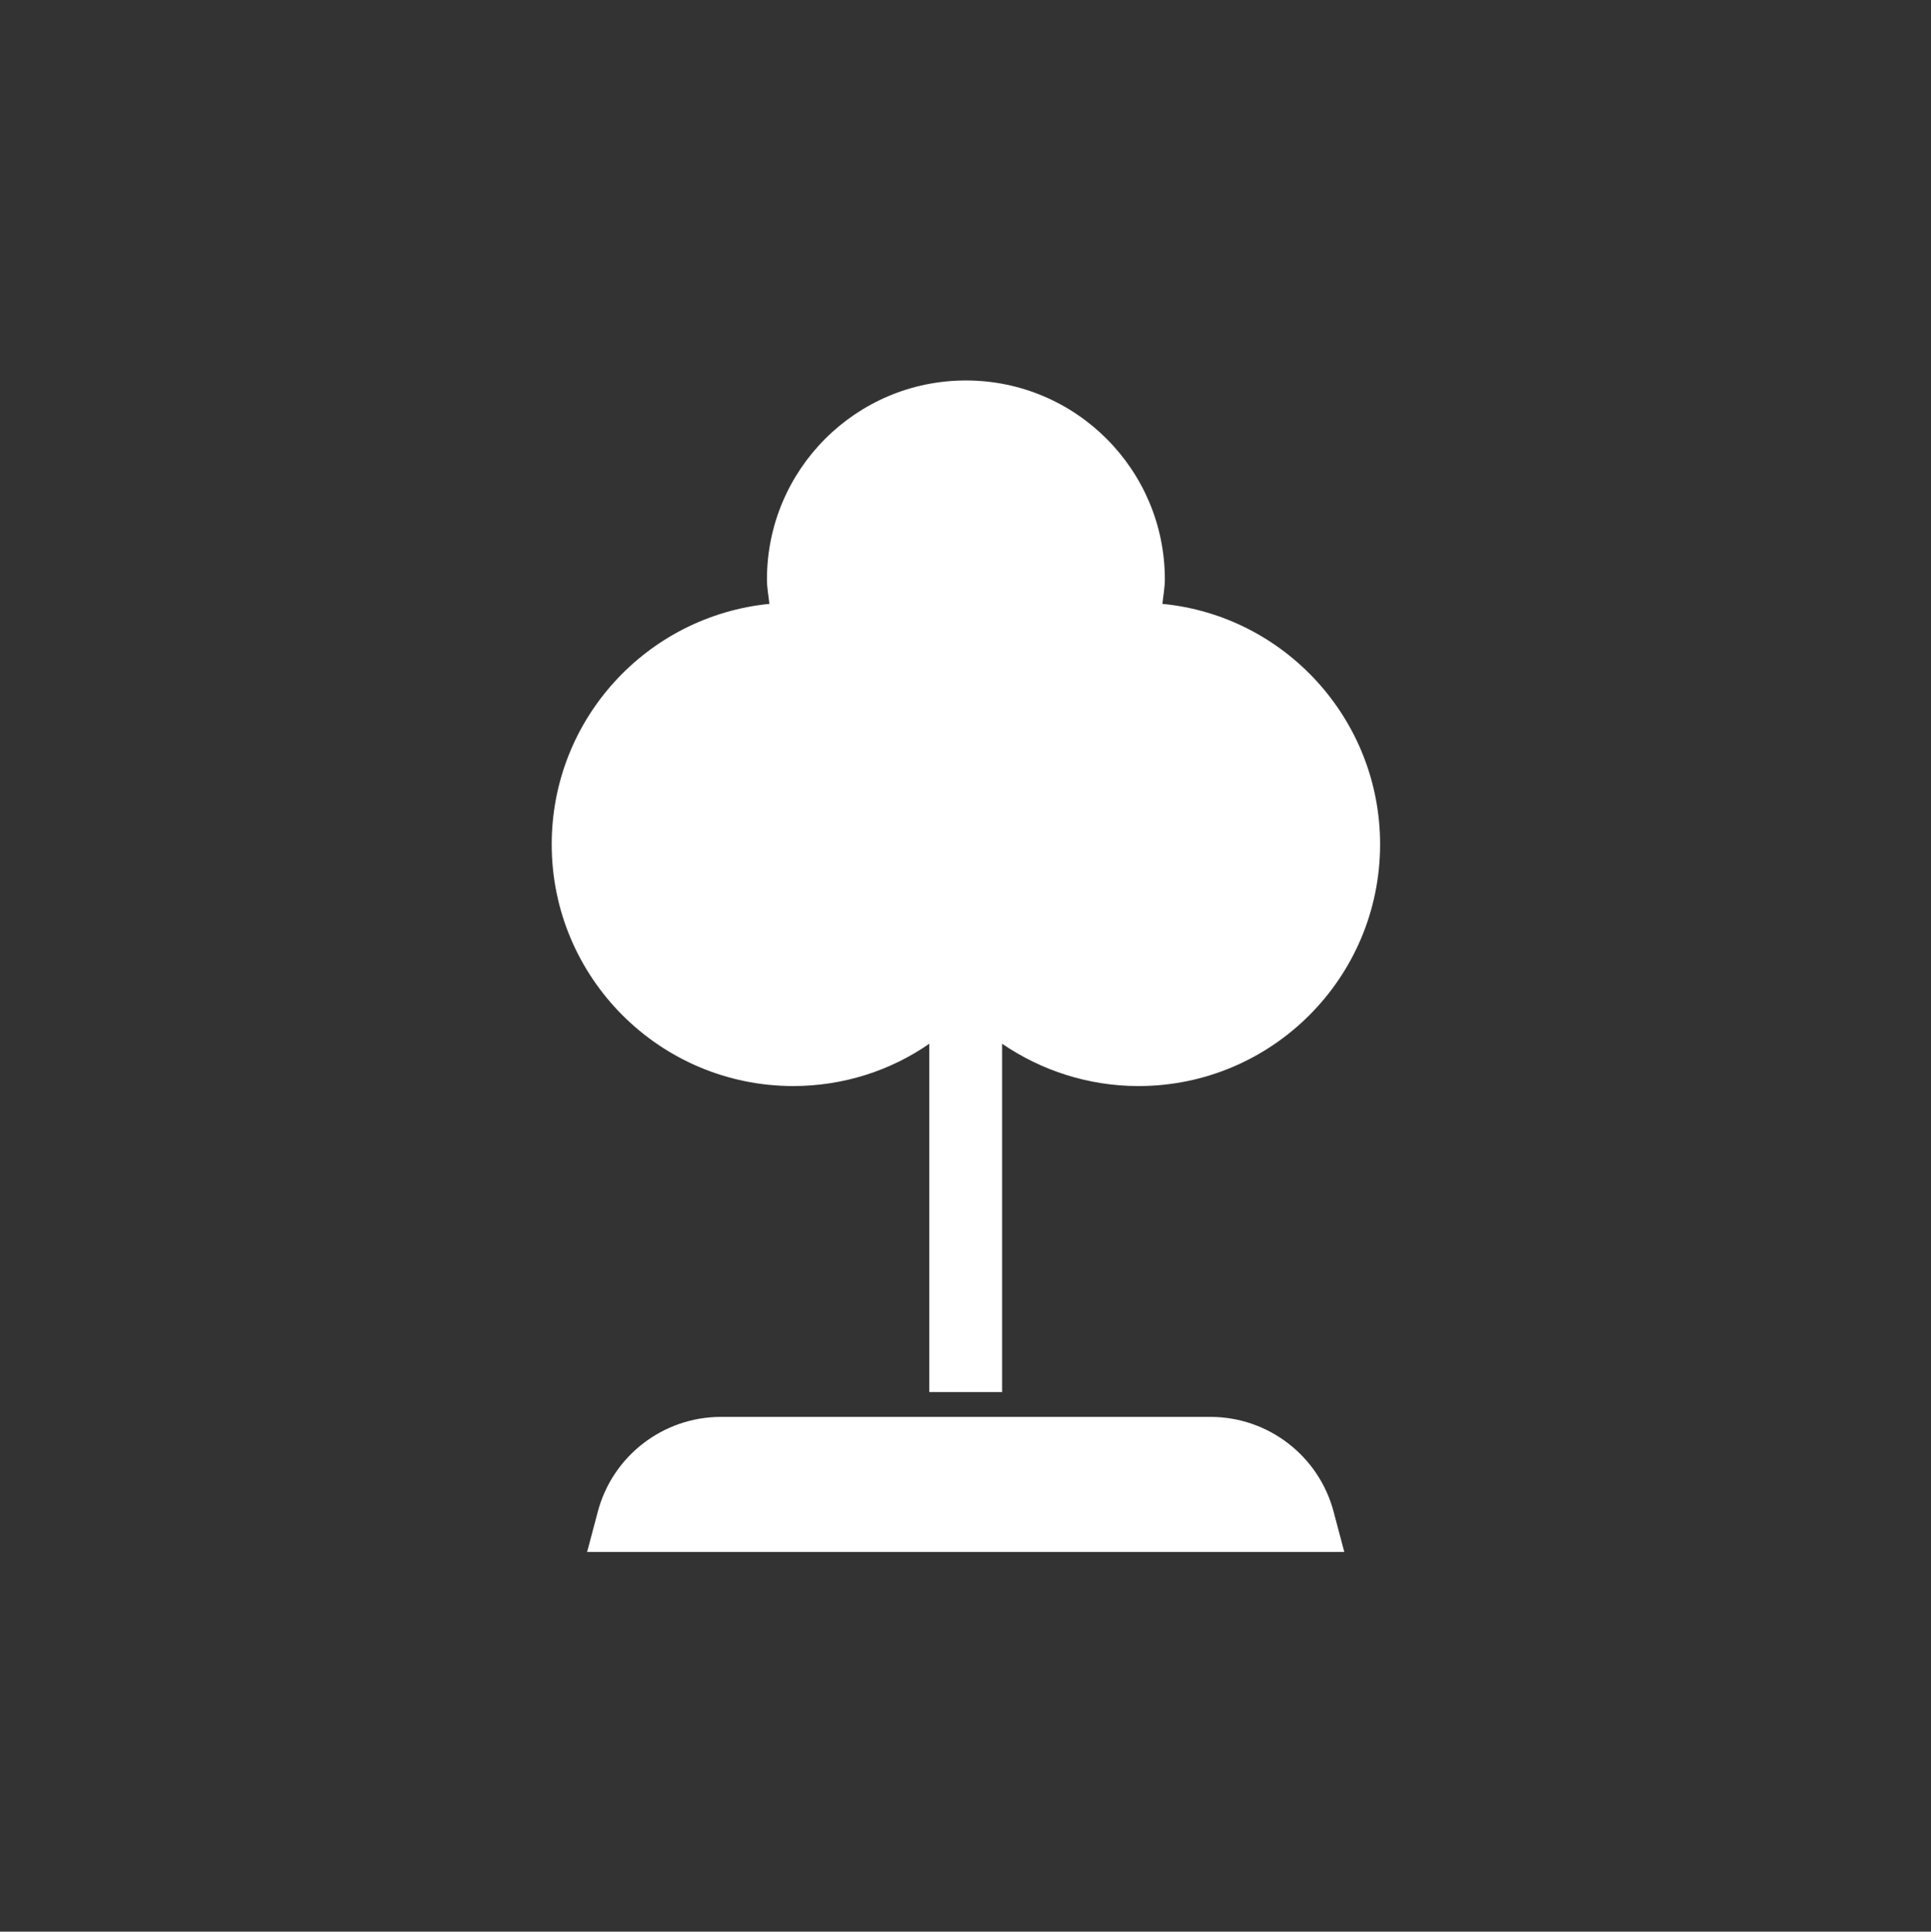
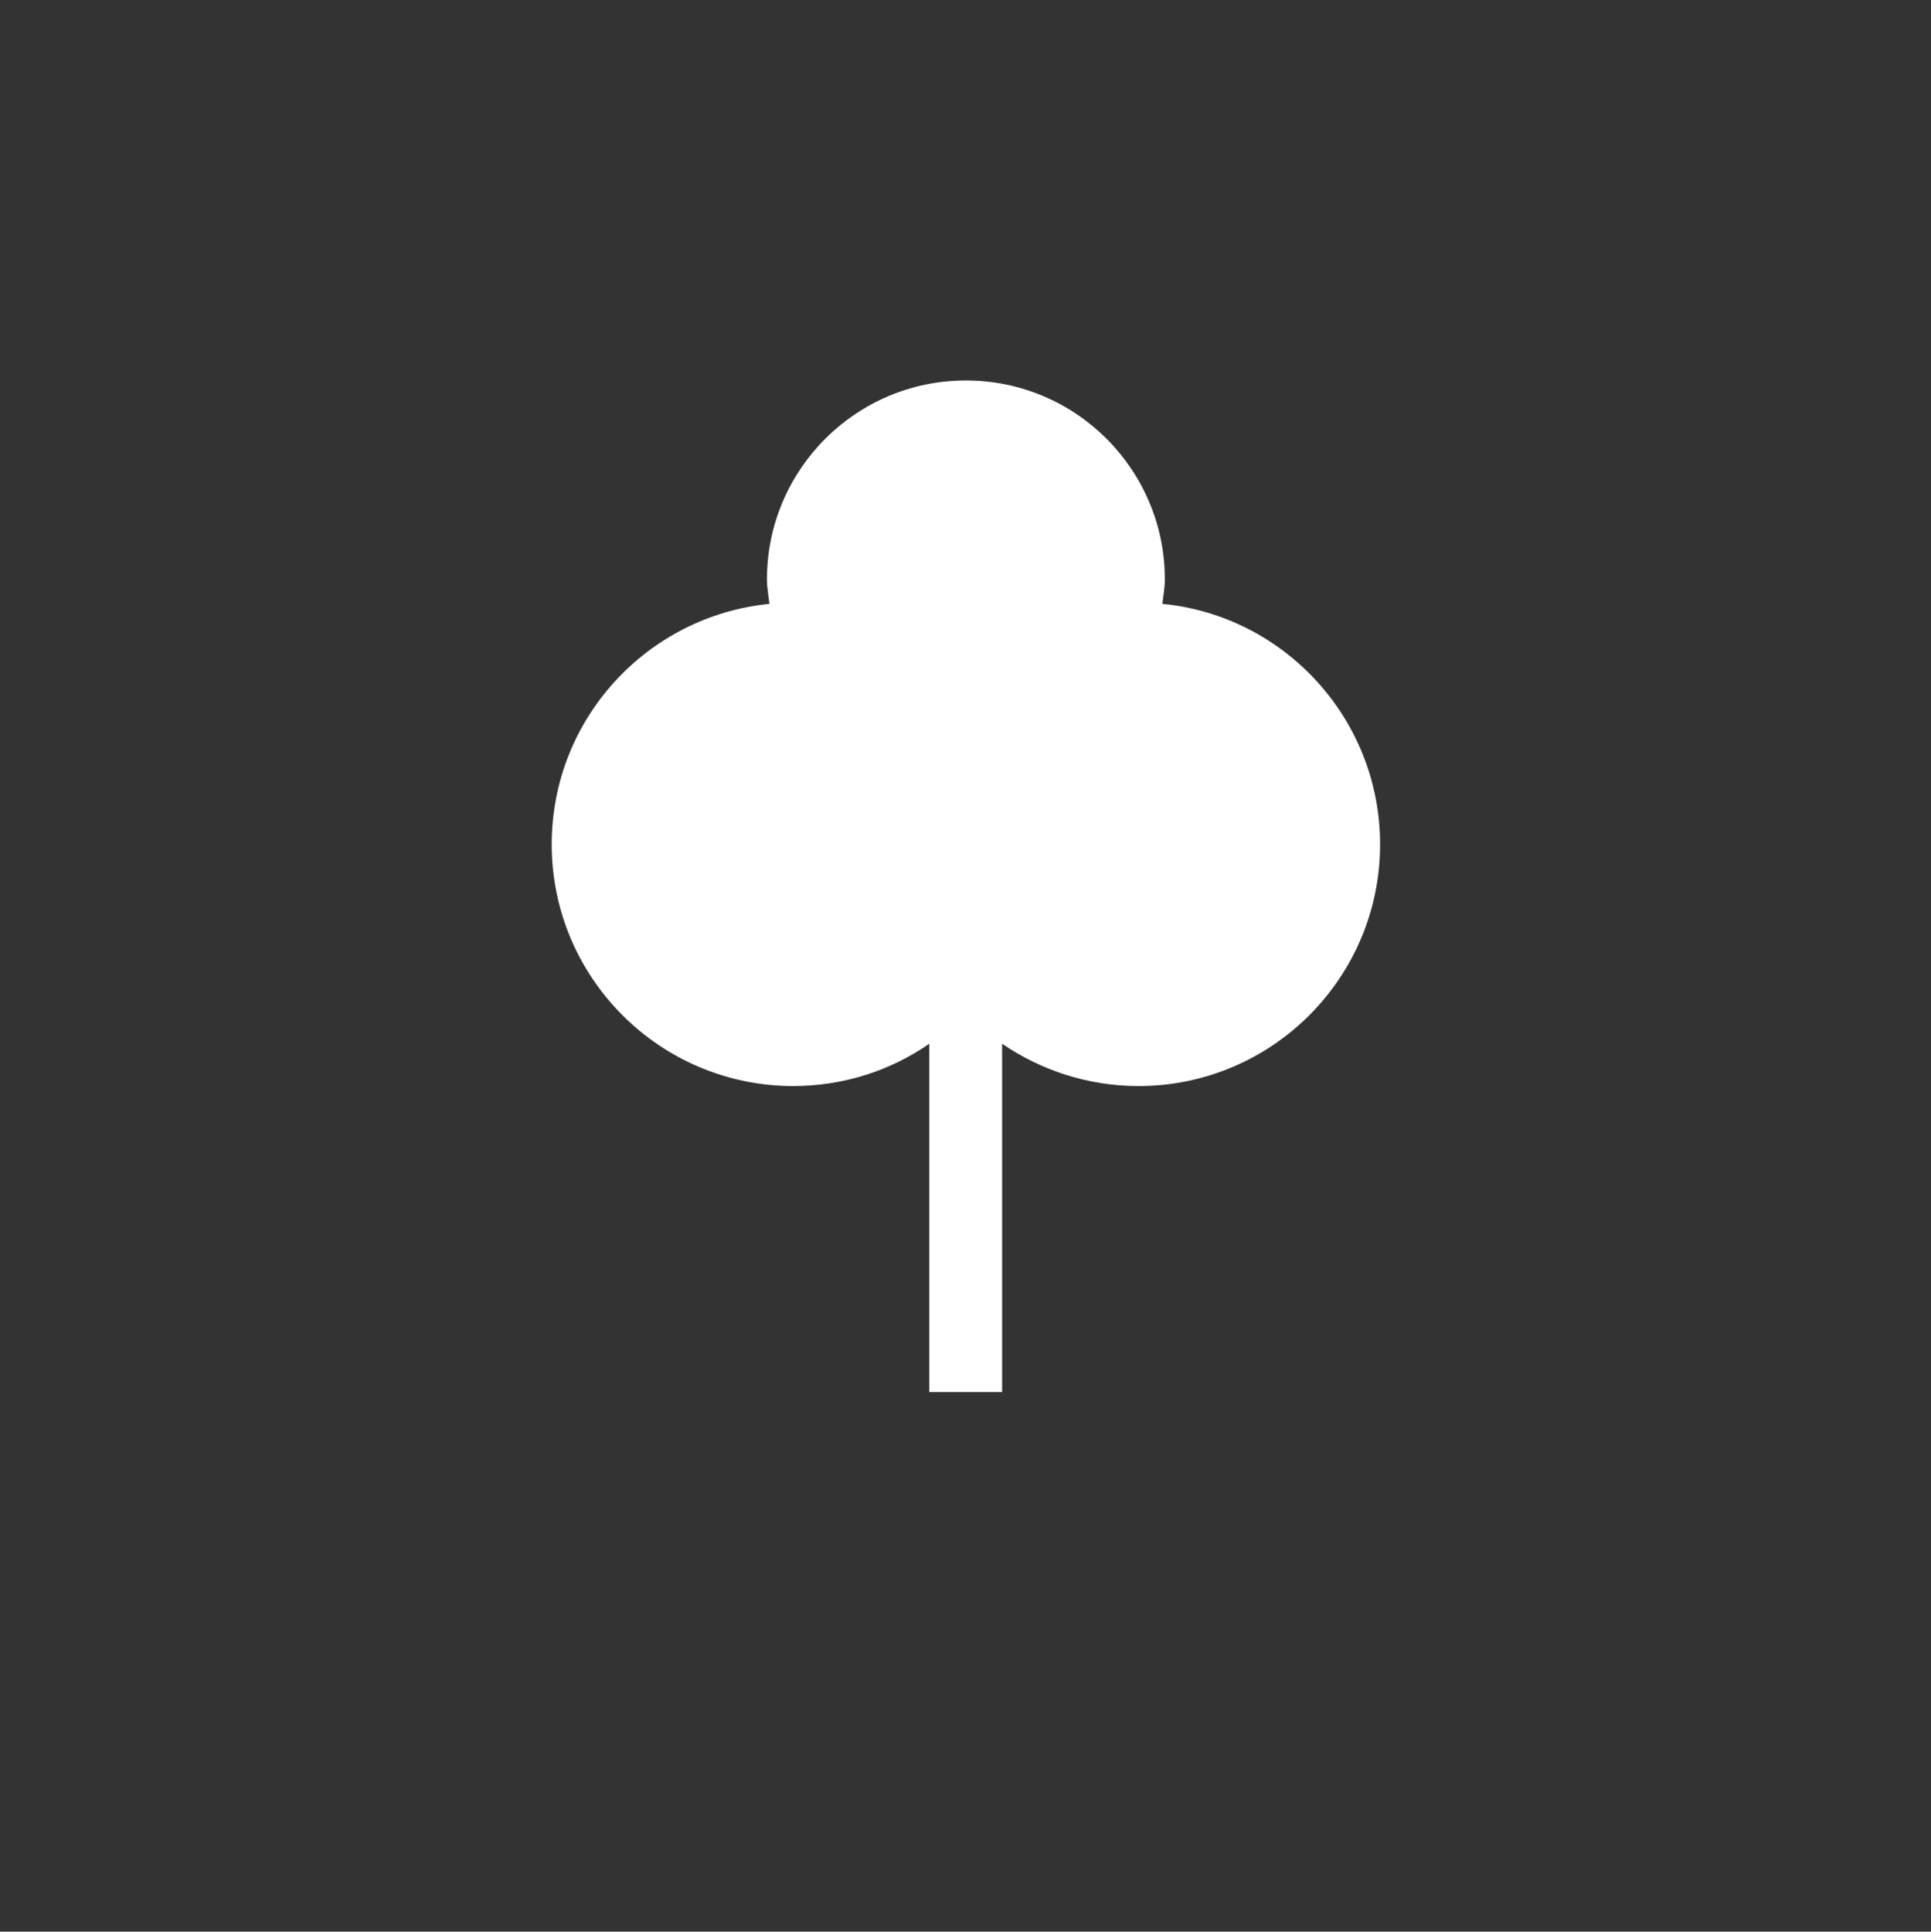
<svg xmlns="http://www.w3.org/2000/svg" id="Layer_1" data-name="Layer 1" viewBox="0 0 47.46 47.47">
  <rect x="0" y="0" width="47.46" height="47.47" fill="#333333" stroke="none" />
  <path d="M19.49,26.69c1.24,0,2.4-.38,3.35-1.04v8.56h1.79v-8.56c.95.65,2.11,1.04,3.35,1.04,3.28,0,5.94-2.66,5.94-5.94,0-3.08-2.35-5.62-5.35-5.91.02-.2.06-.4.06-.6,0-2.7-2.19-4.89-4.89-4.89s-4.89,2.19-4.89,4.89c0,.21.04.4.06.6-3.01.3-5.35,2.83-5.35,5.91,0,3.28,2.66,5.94,5.94,5.94Z" fill="#fff" />
-   <path d="M29.75,34.82h-12.03c-1.42,0-2.67.96-3.03,2.34l-.26.98h18.61l-.26-.98c-.36-1.38-1.61-2.34-3.03-2.34Z" fill="#fff" />
</svg>